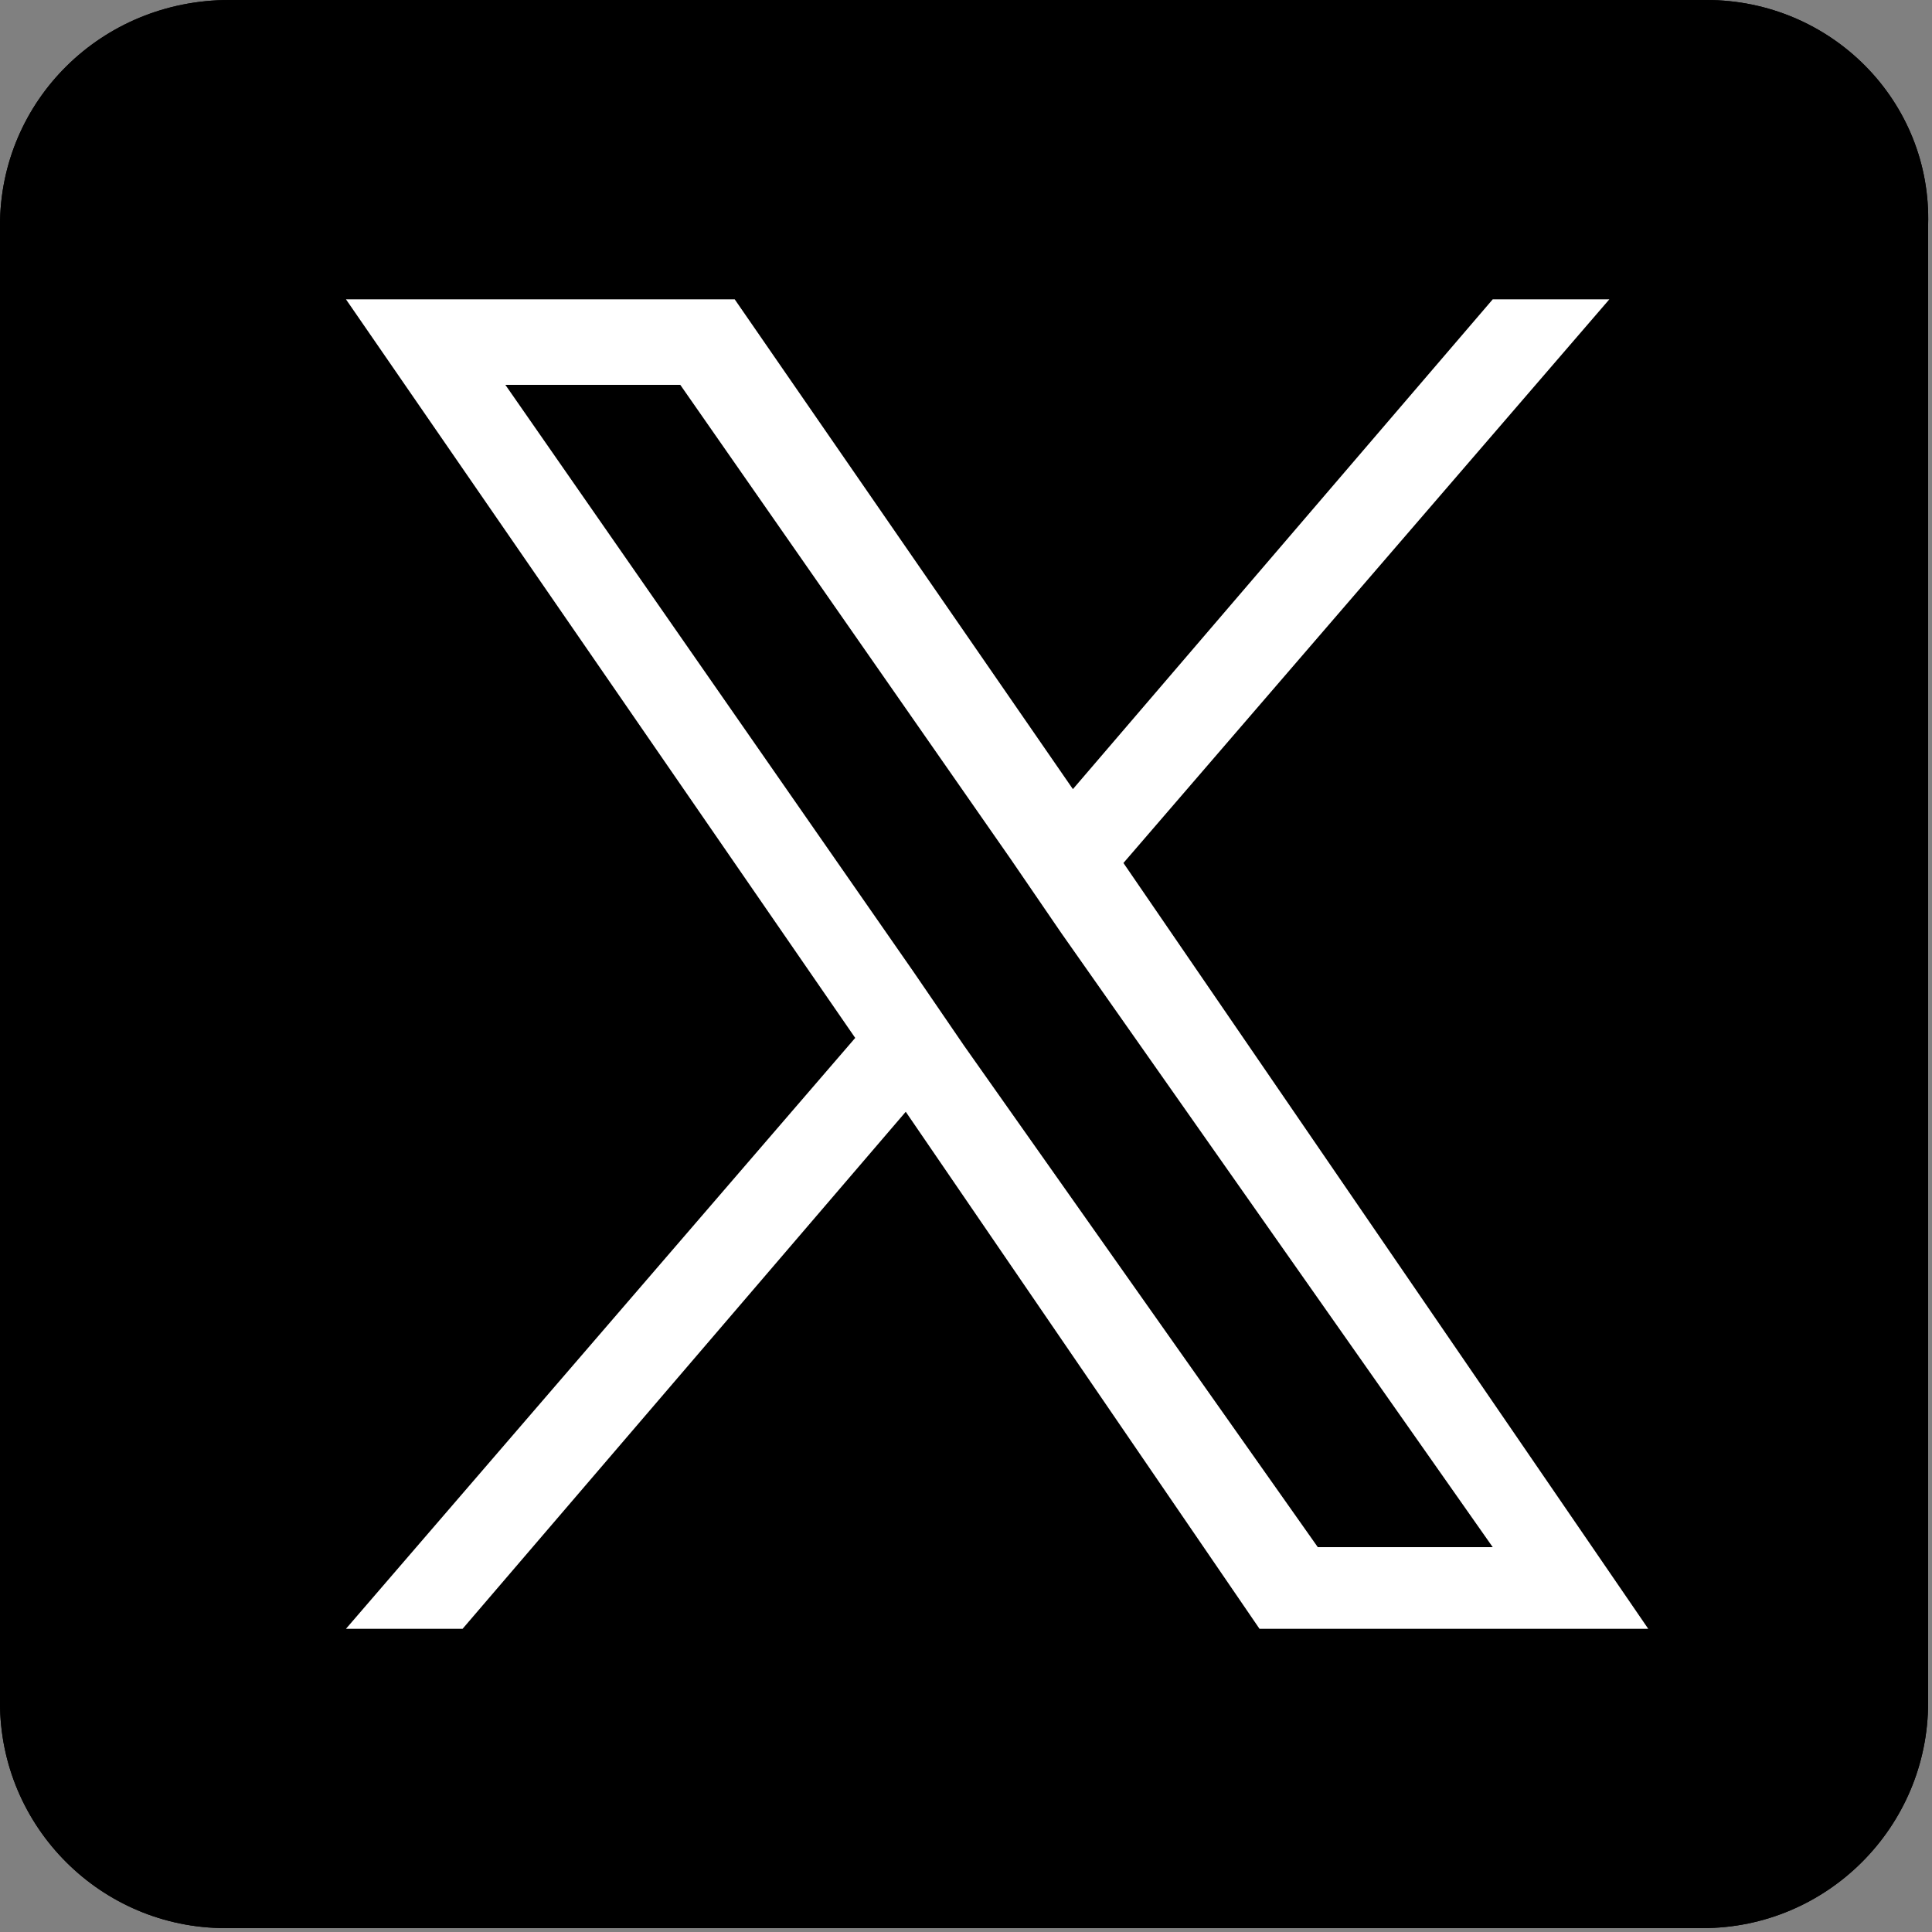
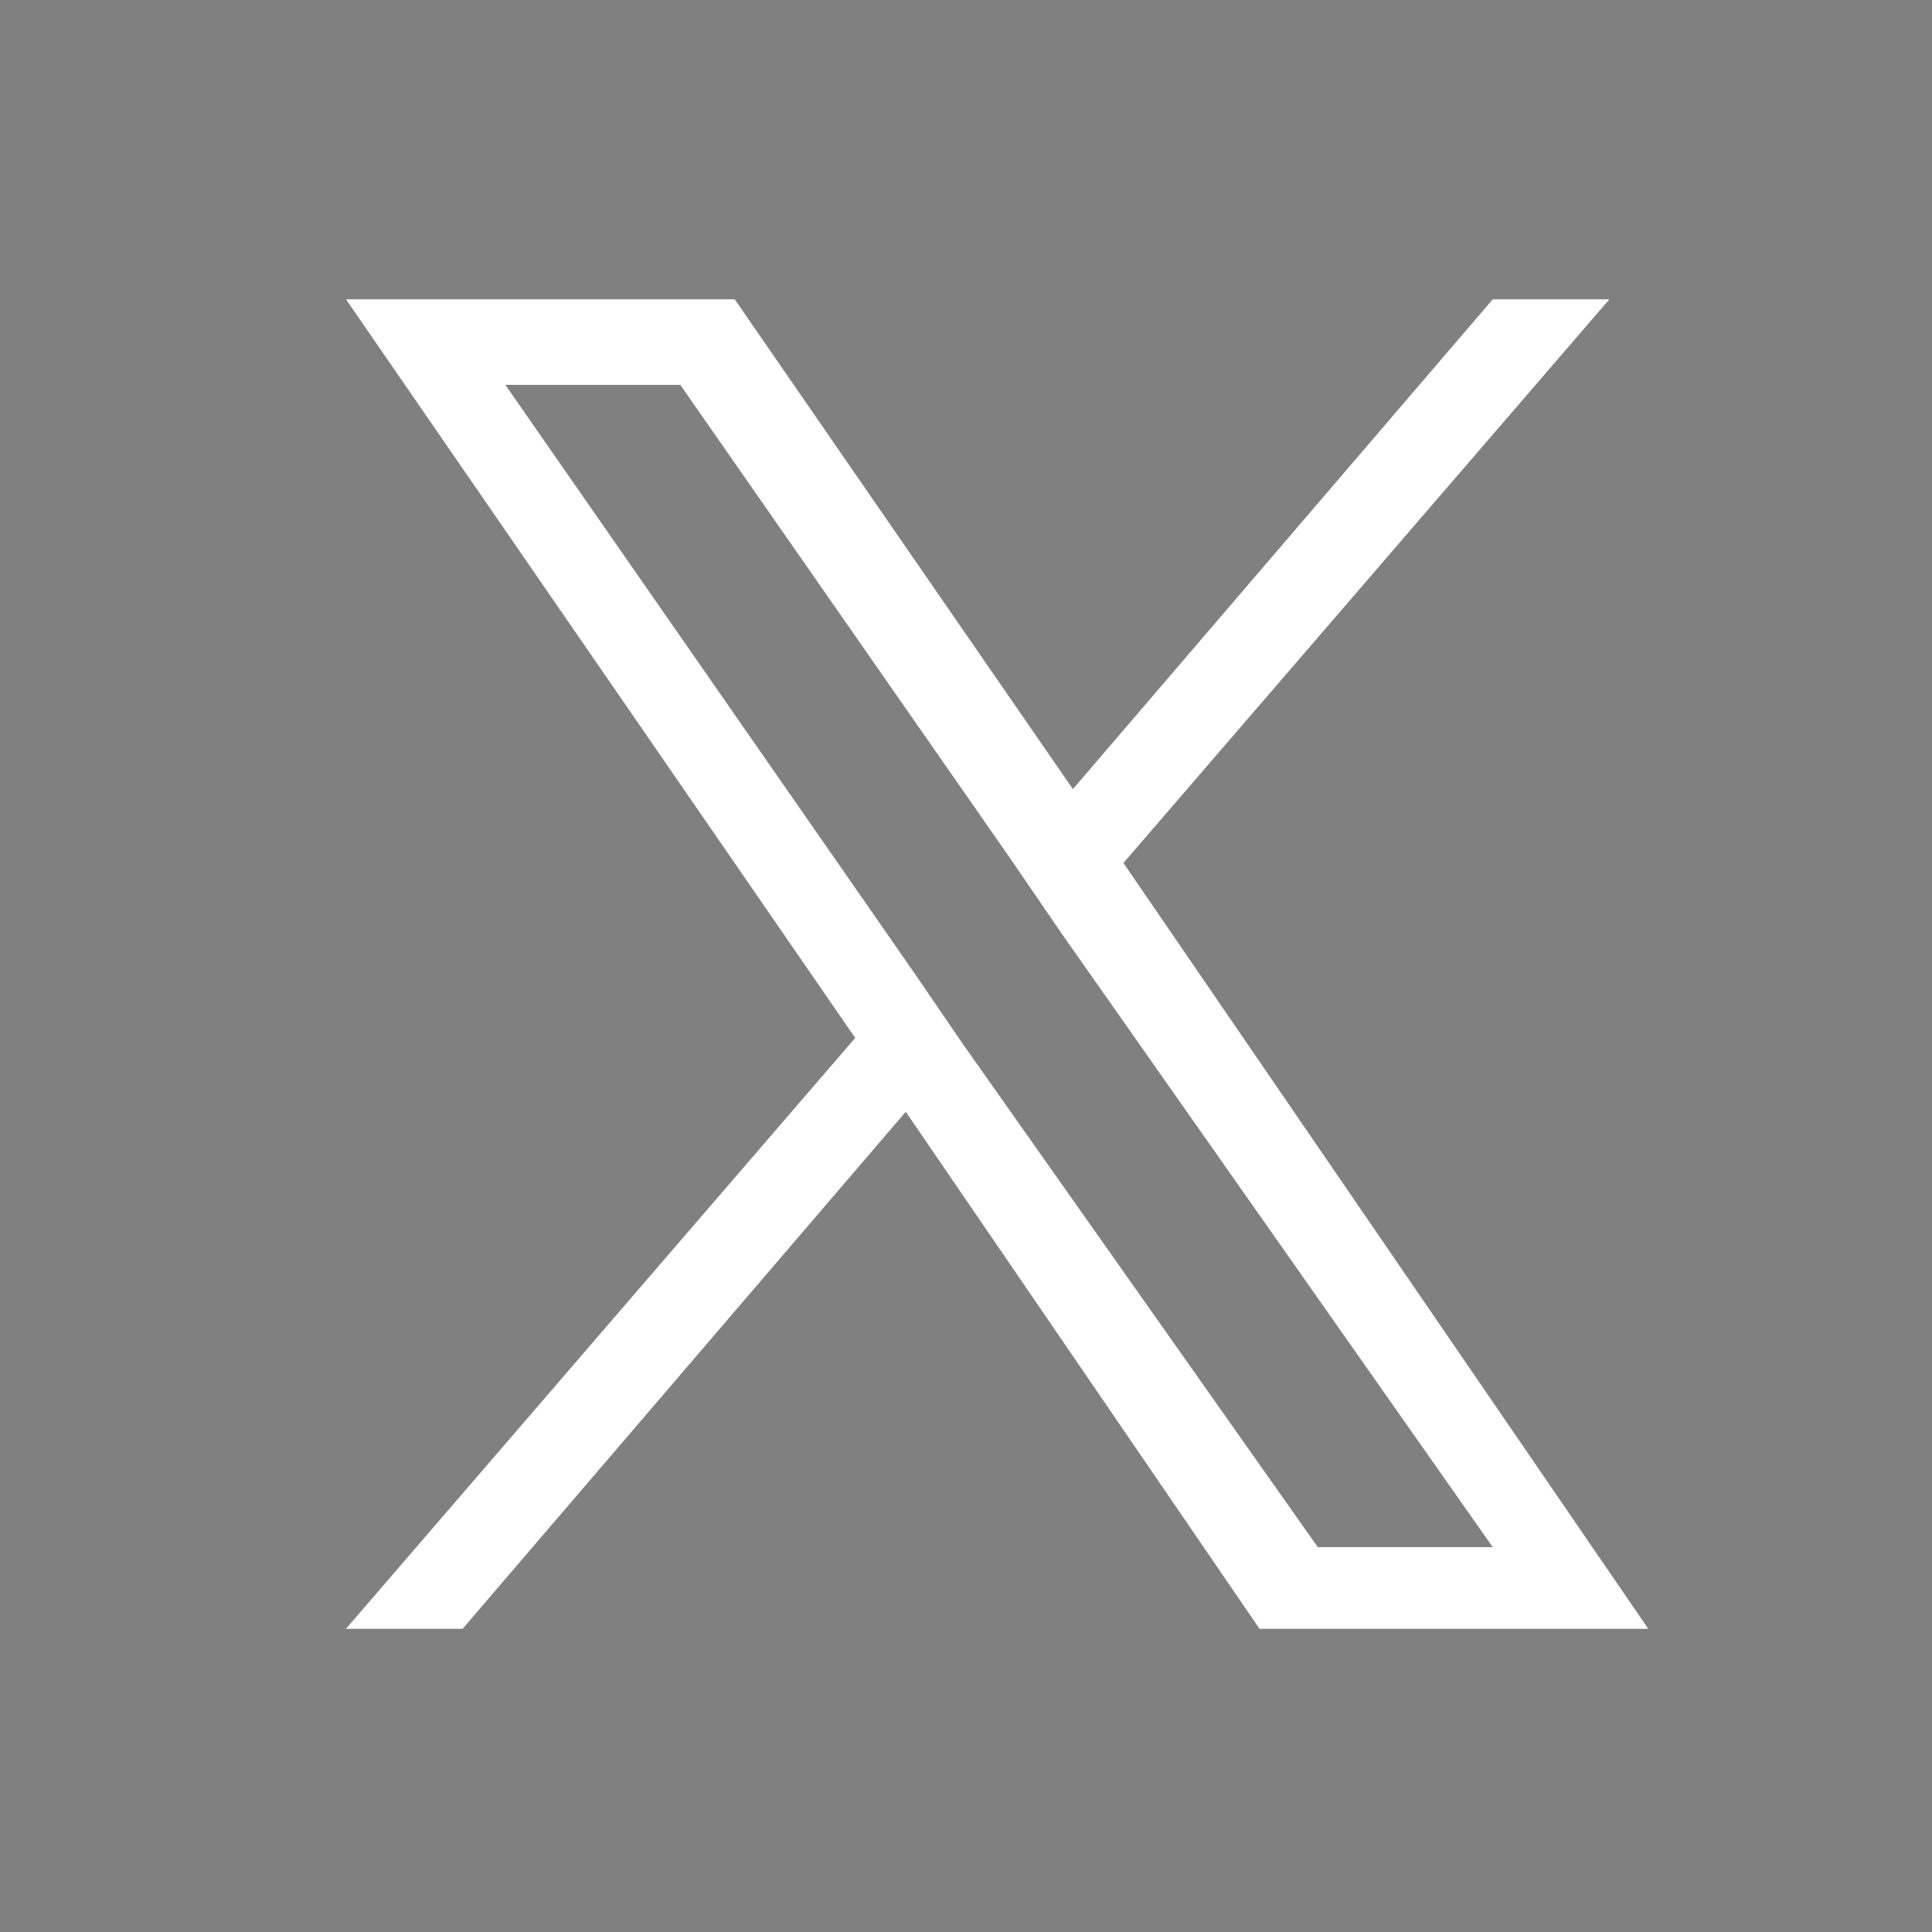
<svg xmlns="http://www.w3.org/2000/svg" xmlns:xlink="http://www.w3.org/1999/xlink" version="1.1" id="レイヤー_1" x="0px" y="0px" viewBox="0 0 49.7 49.7" style="enable-background:new 0 0 49.7 49.7;" xml:space="preserve">
  <rect x="0" y="0" width="49.7" height="49.7" fill="#808080" stroke="none" />
  <style type="text/css">
	.st0{clip-path:url(#SVGID_00000006695028111242703630000006655624526277946803_);}
	.st1{fill:#FFFFFF;}
</style>
  <g>
    <g>
      <defs>
-         <path id="SVGID_1_" d="M43.9,0h-38C2.6,0,0,2.6,0,5.8v38c0,3.2,2.6,5.8,5.8,5.8h20.3h8.6h9.1c3.2,0,5.8-2.6,5.8-5.8v-38     C49.7,2.6,47.1,0,43.9,0z" />
-       </defs>
+         </defs>
      <use xlink:href="#SVGID_1_" style="overflow:visible;" />
      <clipPath id="SVGID_00000169545118569490571120000006009604334980592553_">
        <use xlink:href="#SVGID_1_" style="overflow:visible;" />
      </clipPath>
      <g style="clip-path:url(#SVGID_00000169545118569490571120000006009604334980592553_);">
-         <rect y="0" width="49.7" height="49.7" />
-       </g>
+         </g>
    </g>
  </g>
-   <path class="st1" d="M28.9,22.2L41.4,7.7h-3L27.6,20.3L18.9,7.7h-10L22,26.7L8.9,41.9h3l11.4-13.3l9.1,13.3h10L28.9,22.2L28.9,22.2z   M24.8,26.9L23.5,25L13,9.9h4.5L26,22.1l1.3,1.9l11.1,15.8h-4.5L24.8,26.9L24.8,26.9z" />
+   <path class="st1" d="M28.9,22.2L41.4,7.7h-3L27.6,20.3L18.9,7.7h-10L22,26.7L8.9,41.9h3l11.4-13.3l9.1,13.3h10L28.9,22.2L28.9,22.2z   M24.8,26.9L23.5,25L13,9.9h4.5L26,22.1l1.3,1.9l11.1,15.8h-4.5L24.8,26.9L24.8,26.9" />
</svg>